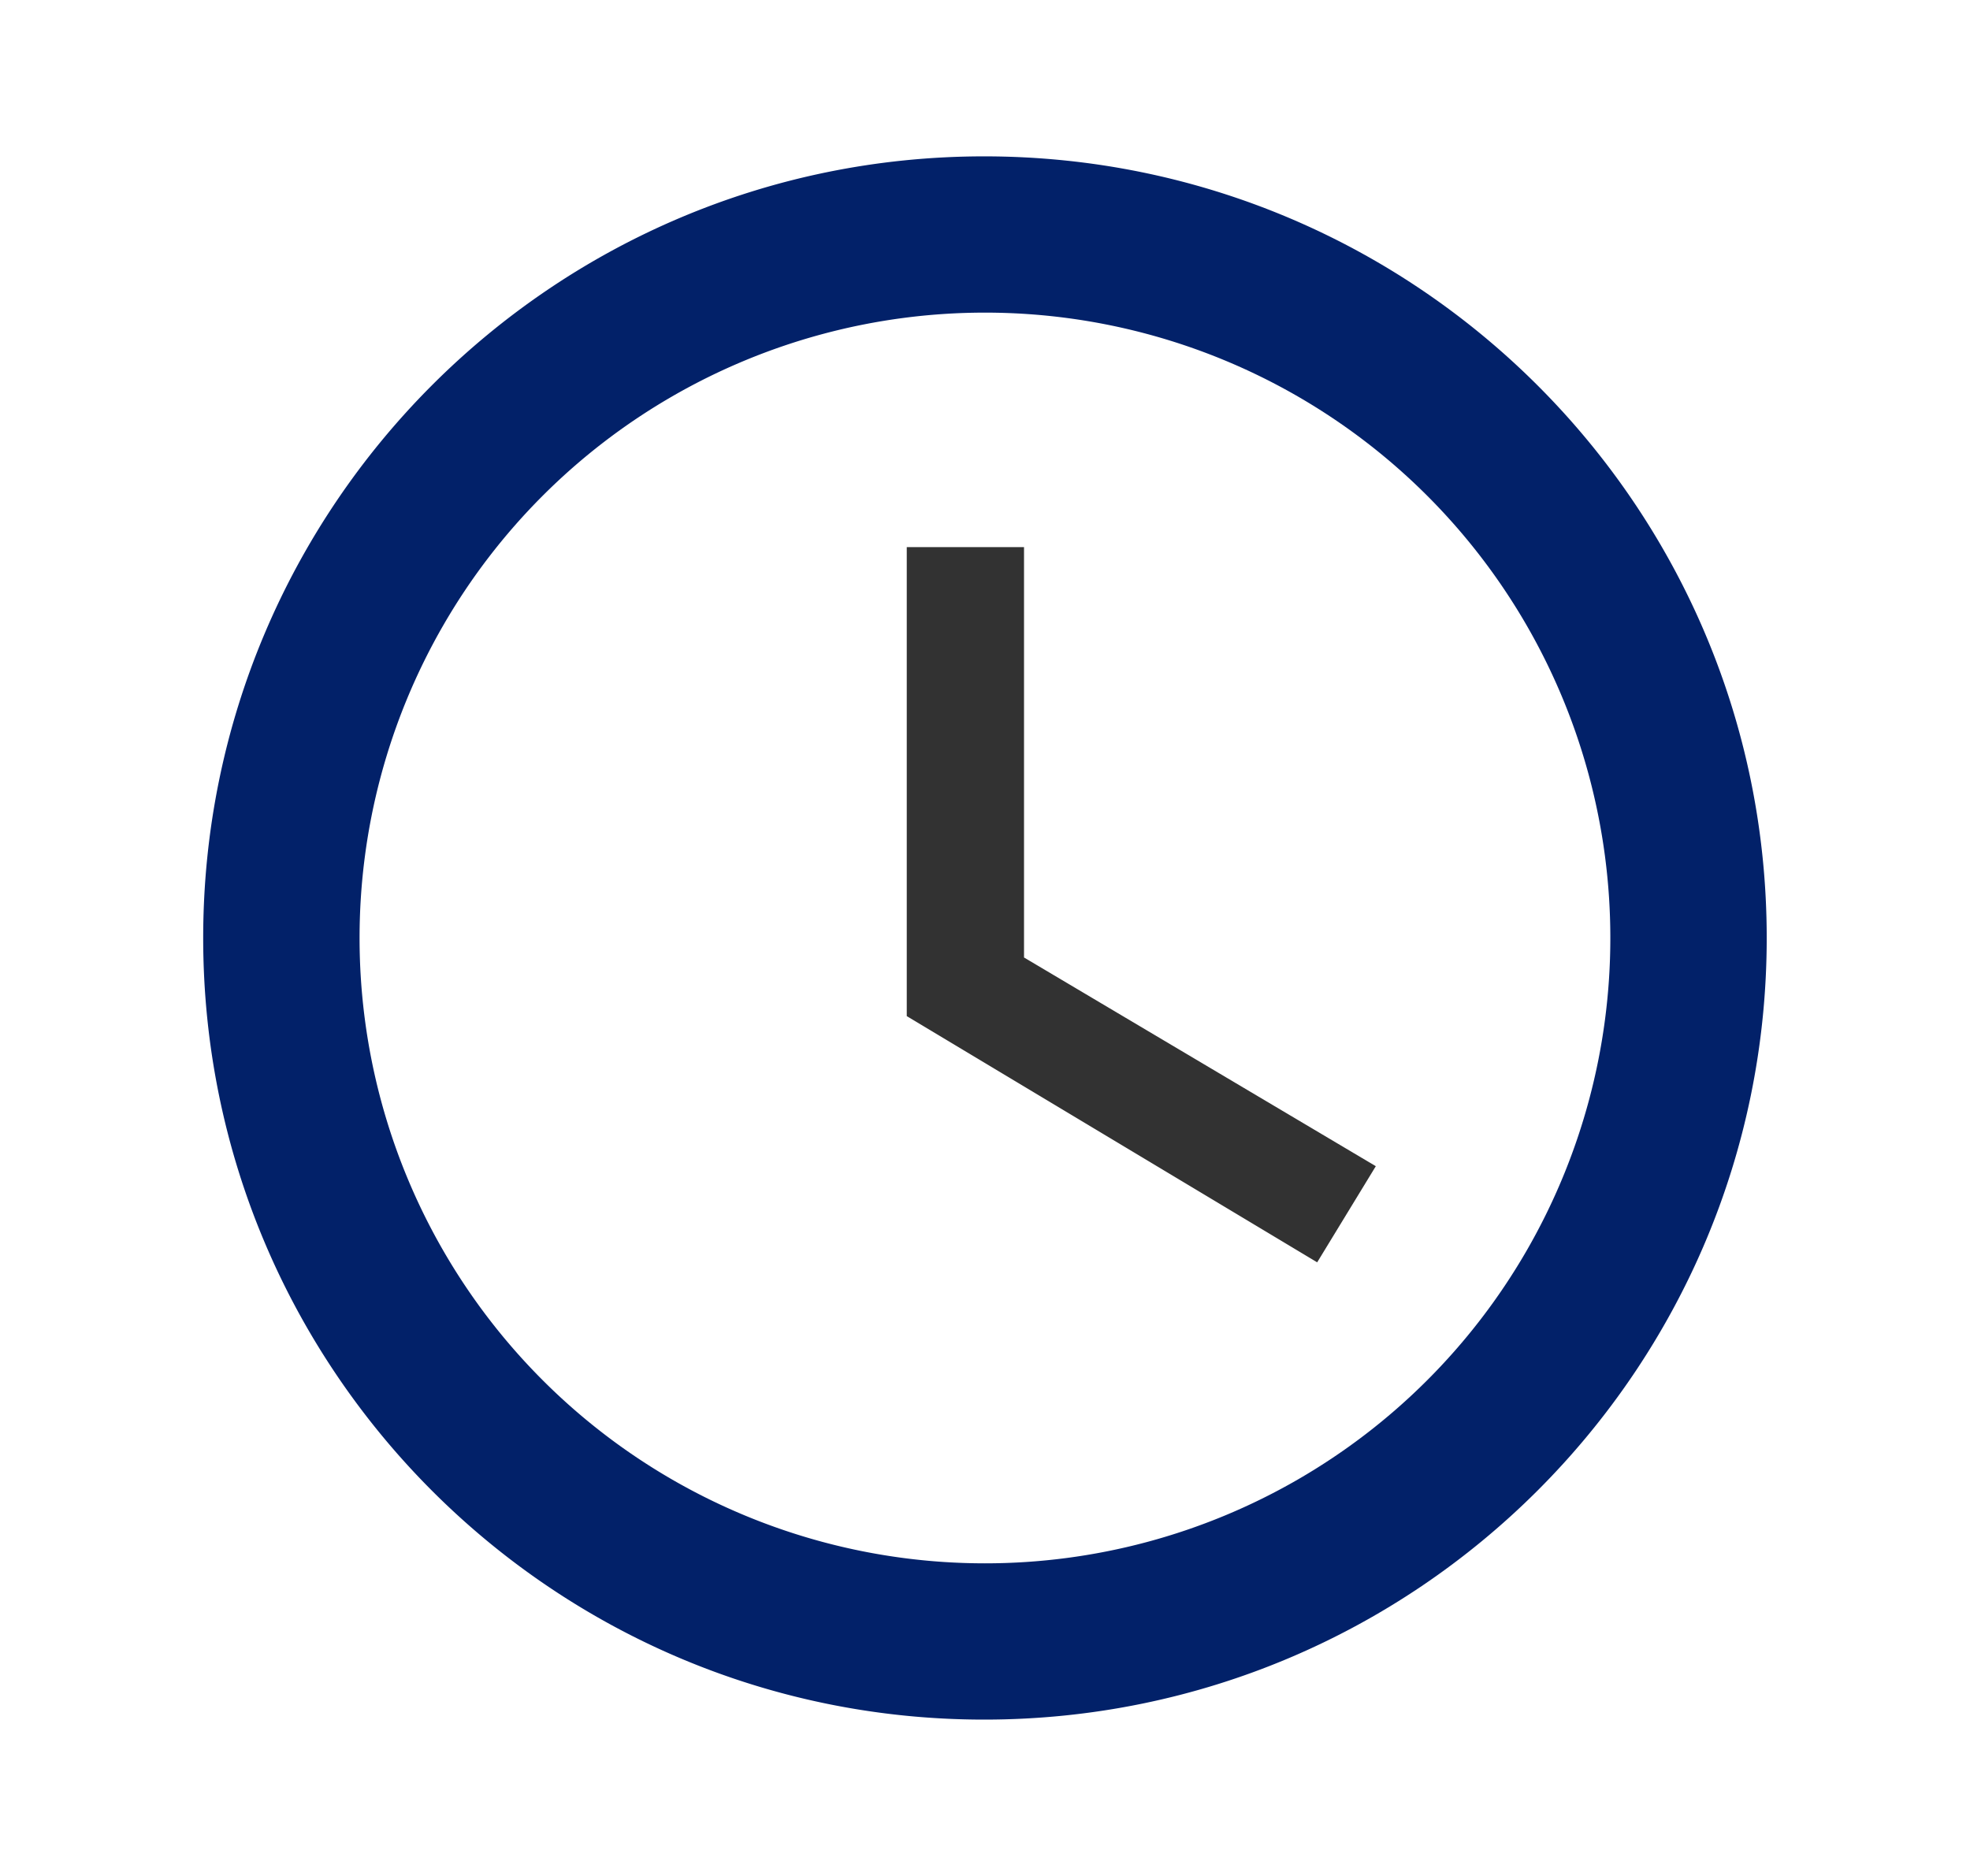
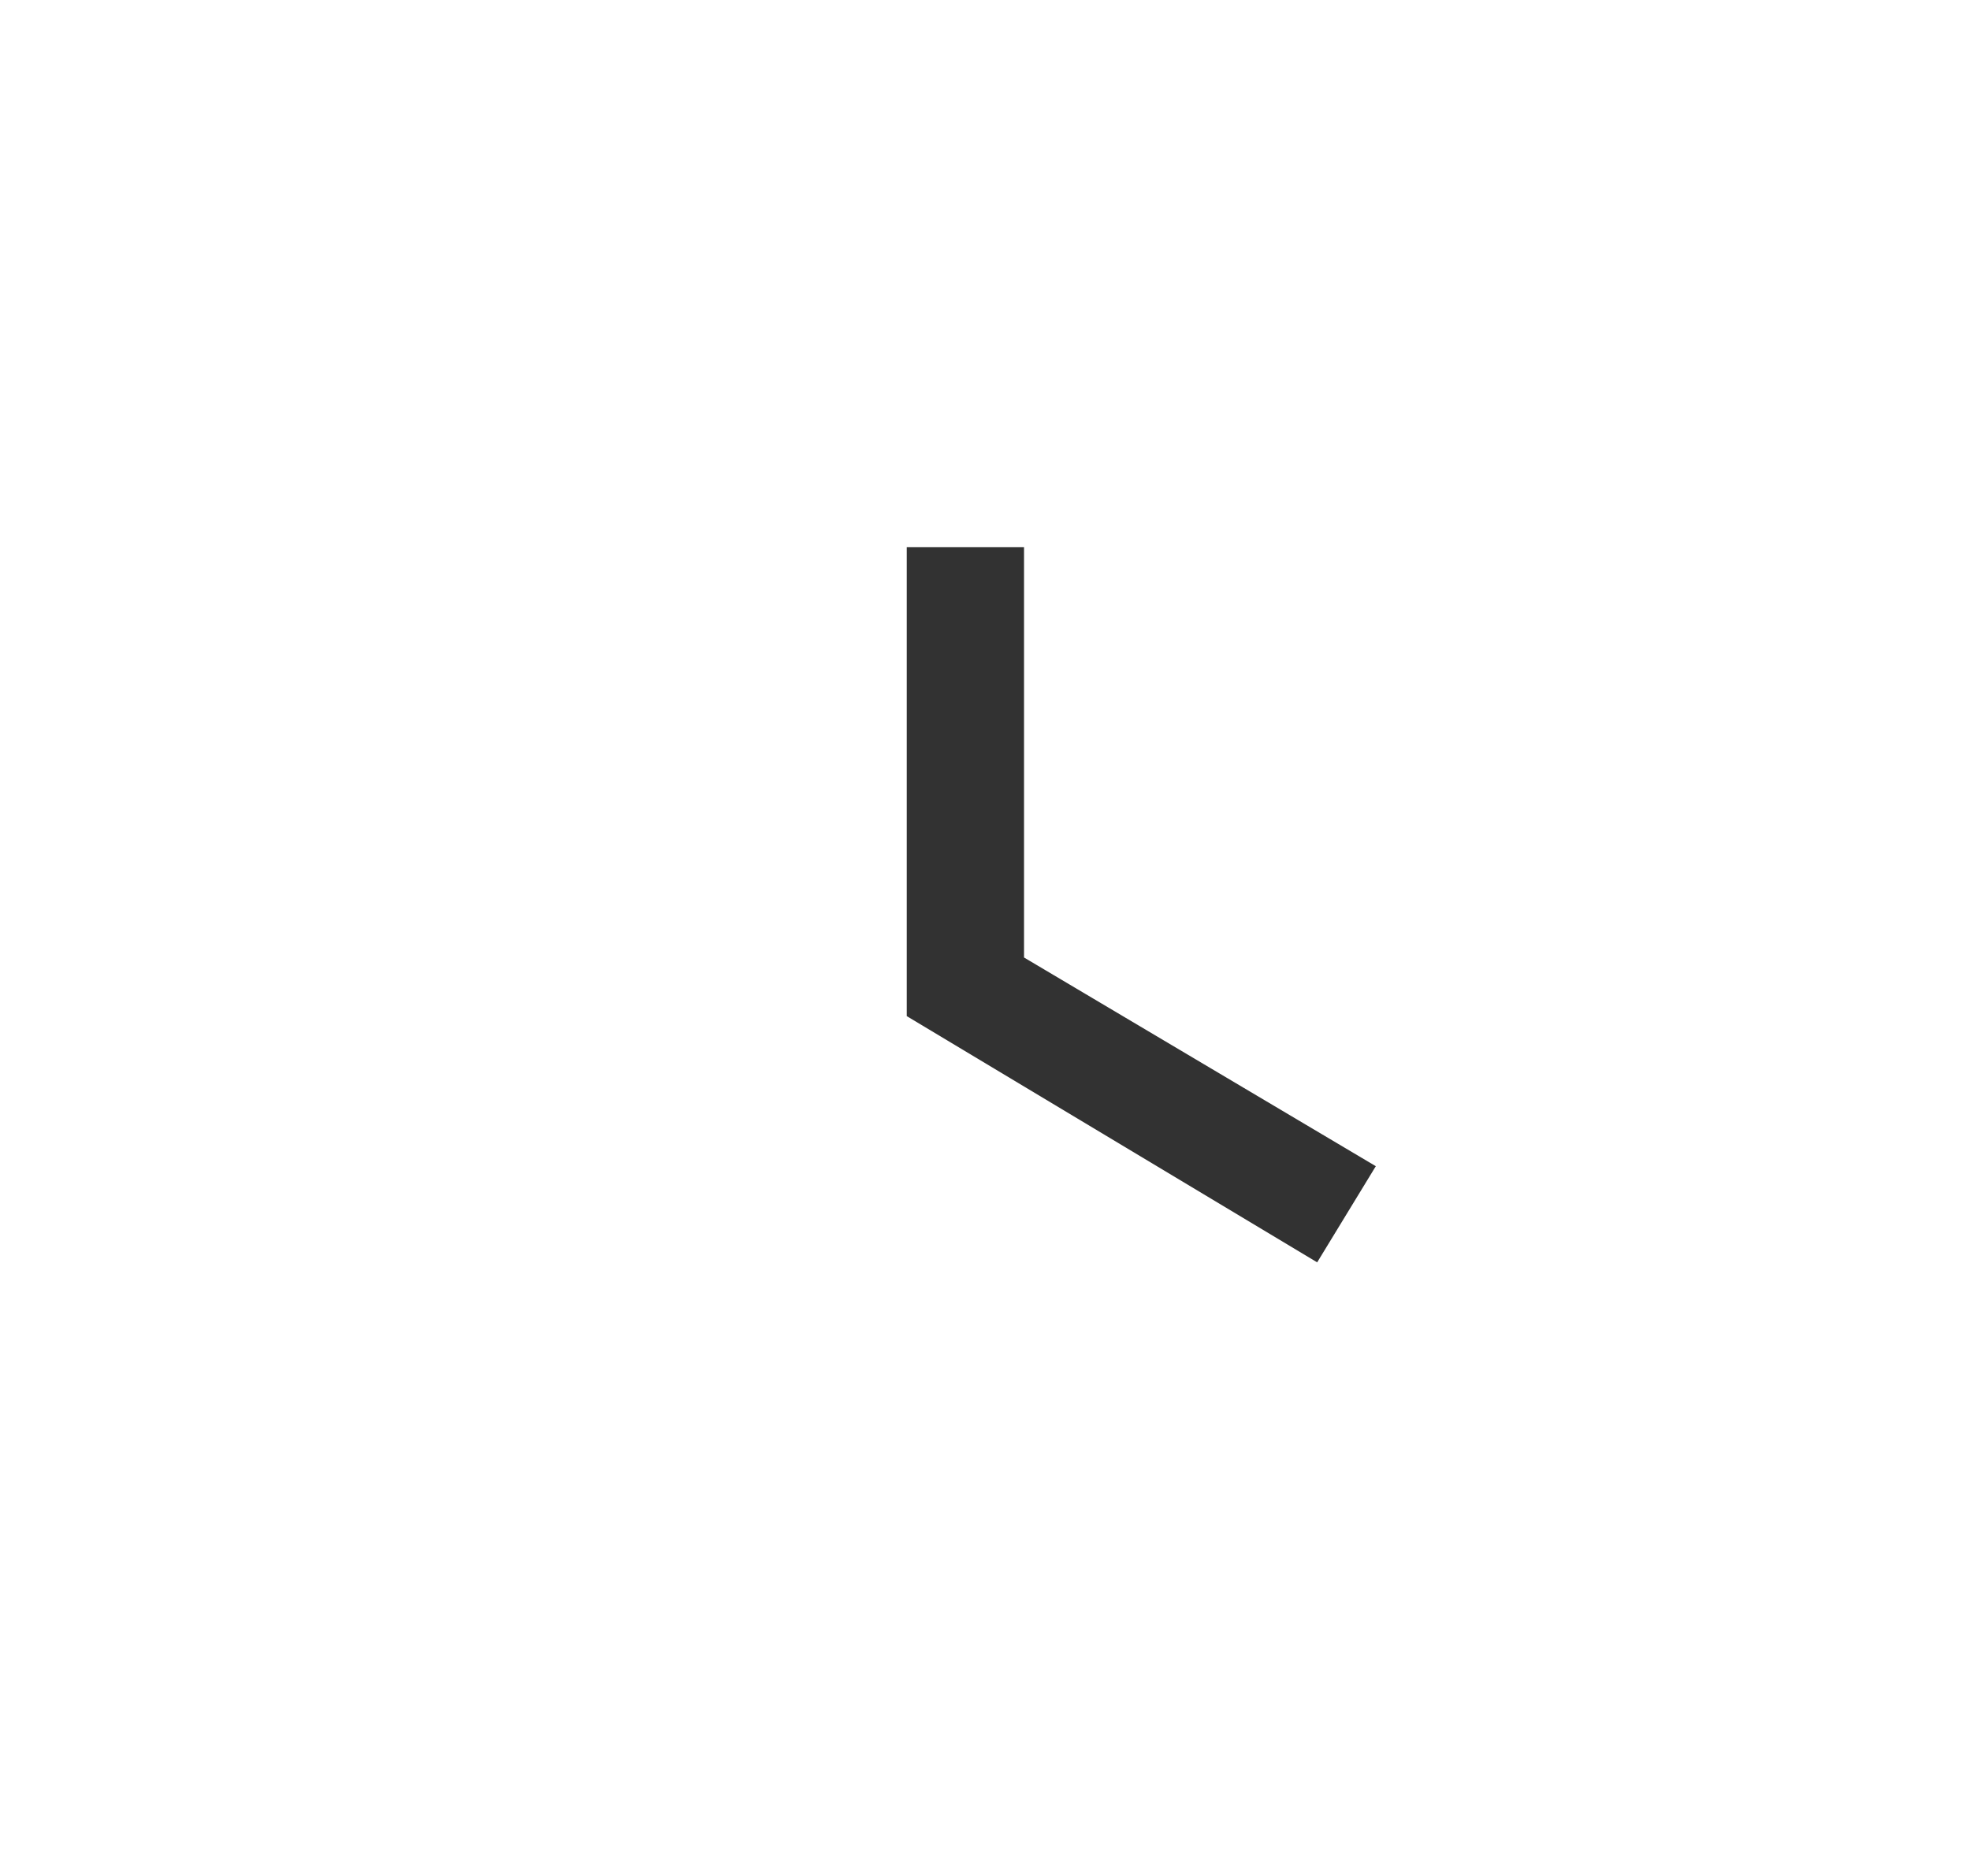
<svg xmlns="http://www.w3.org/2000/svg" width="21" height="20" fill="none">
  <g clip-path="url(#a)">
-     <path fill="#022169" d="M10.491 1.667c-4.6 0-8.325 3.733-8.325 8.333s3.725 8.333 8.325 8.333c4.608 0 8.342-3.733 8.342-8.333s-3.734-8.333-8.342-8.333m.008 15A6.665 6.665 0 0 1 3.833 10a6.665 6.665 0 0 1 6.666-6.667A6.665 6.665 0 0 1 17.166 10a6.665 6.665 0 0 1-6.667 6.667" />
    <path fill="#323232" d="M10.916 5.833h-1.25v5l4.375 2.625.625-1.025-3.75-2.225z" />
  </g>
  <defs>
    <clipPath id="a">
      <path fill="#fff" d="M.5 0h20v20H.5z" />
    </clipPath>
  </defs>
</svg>